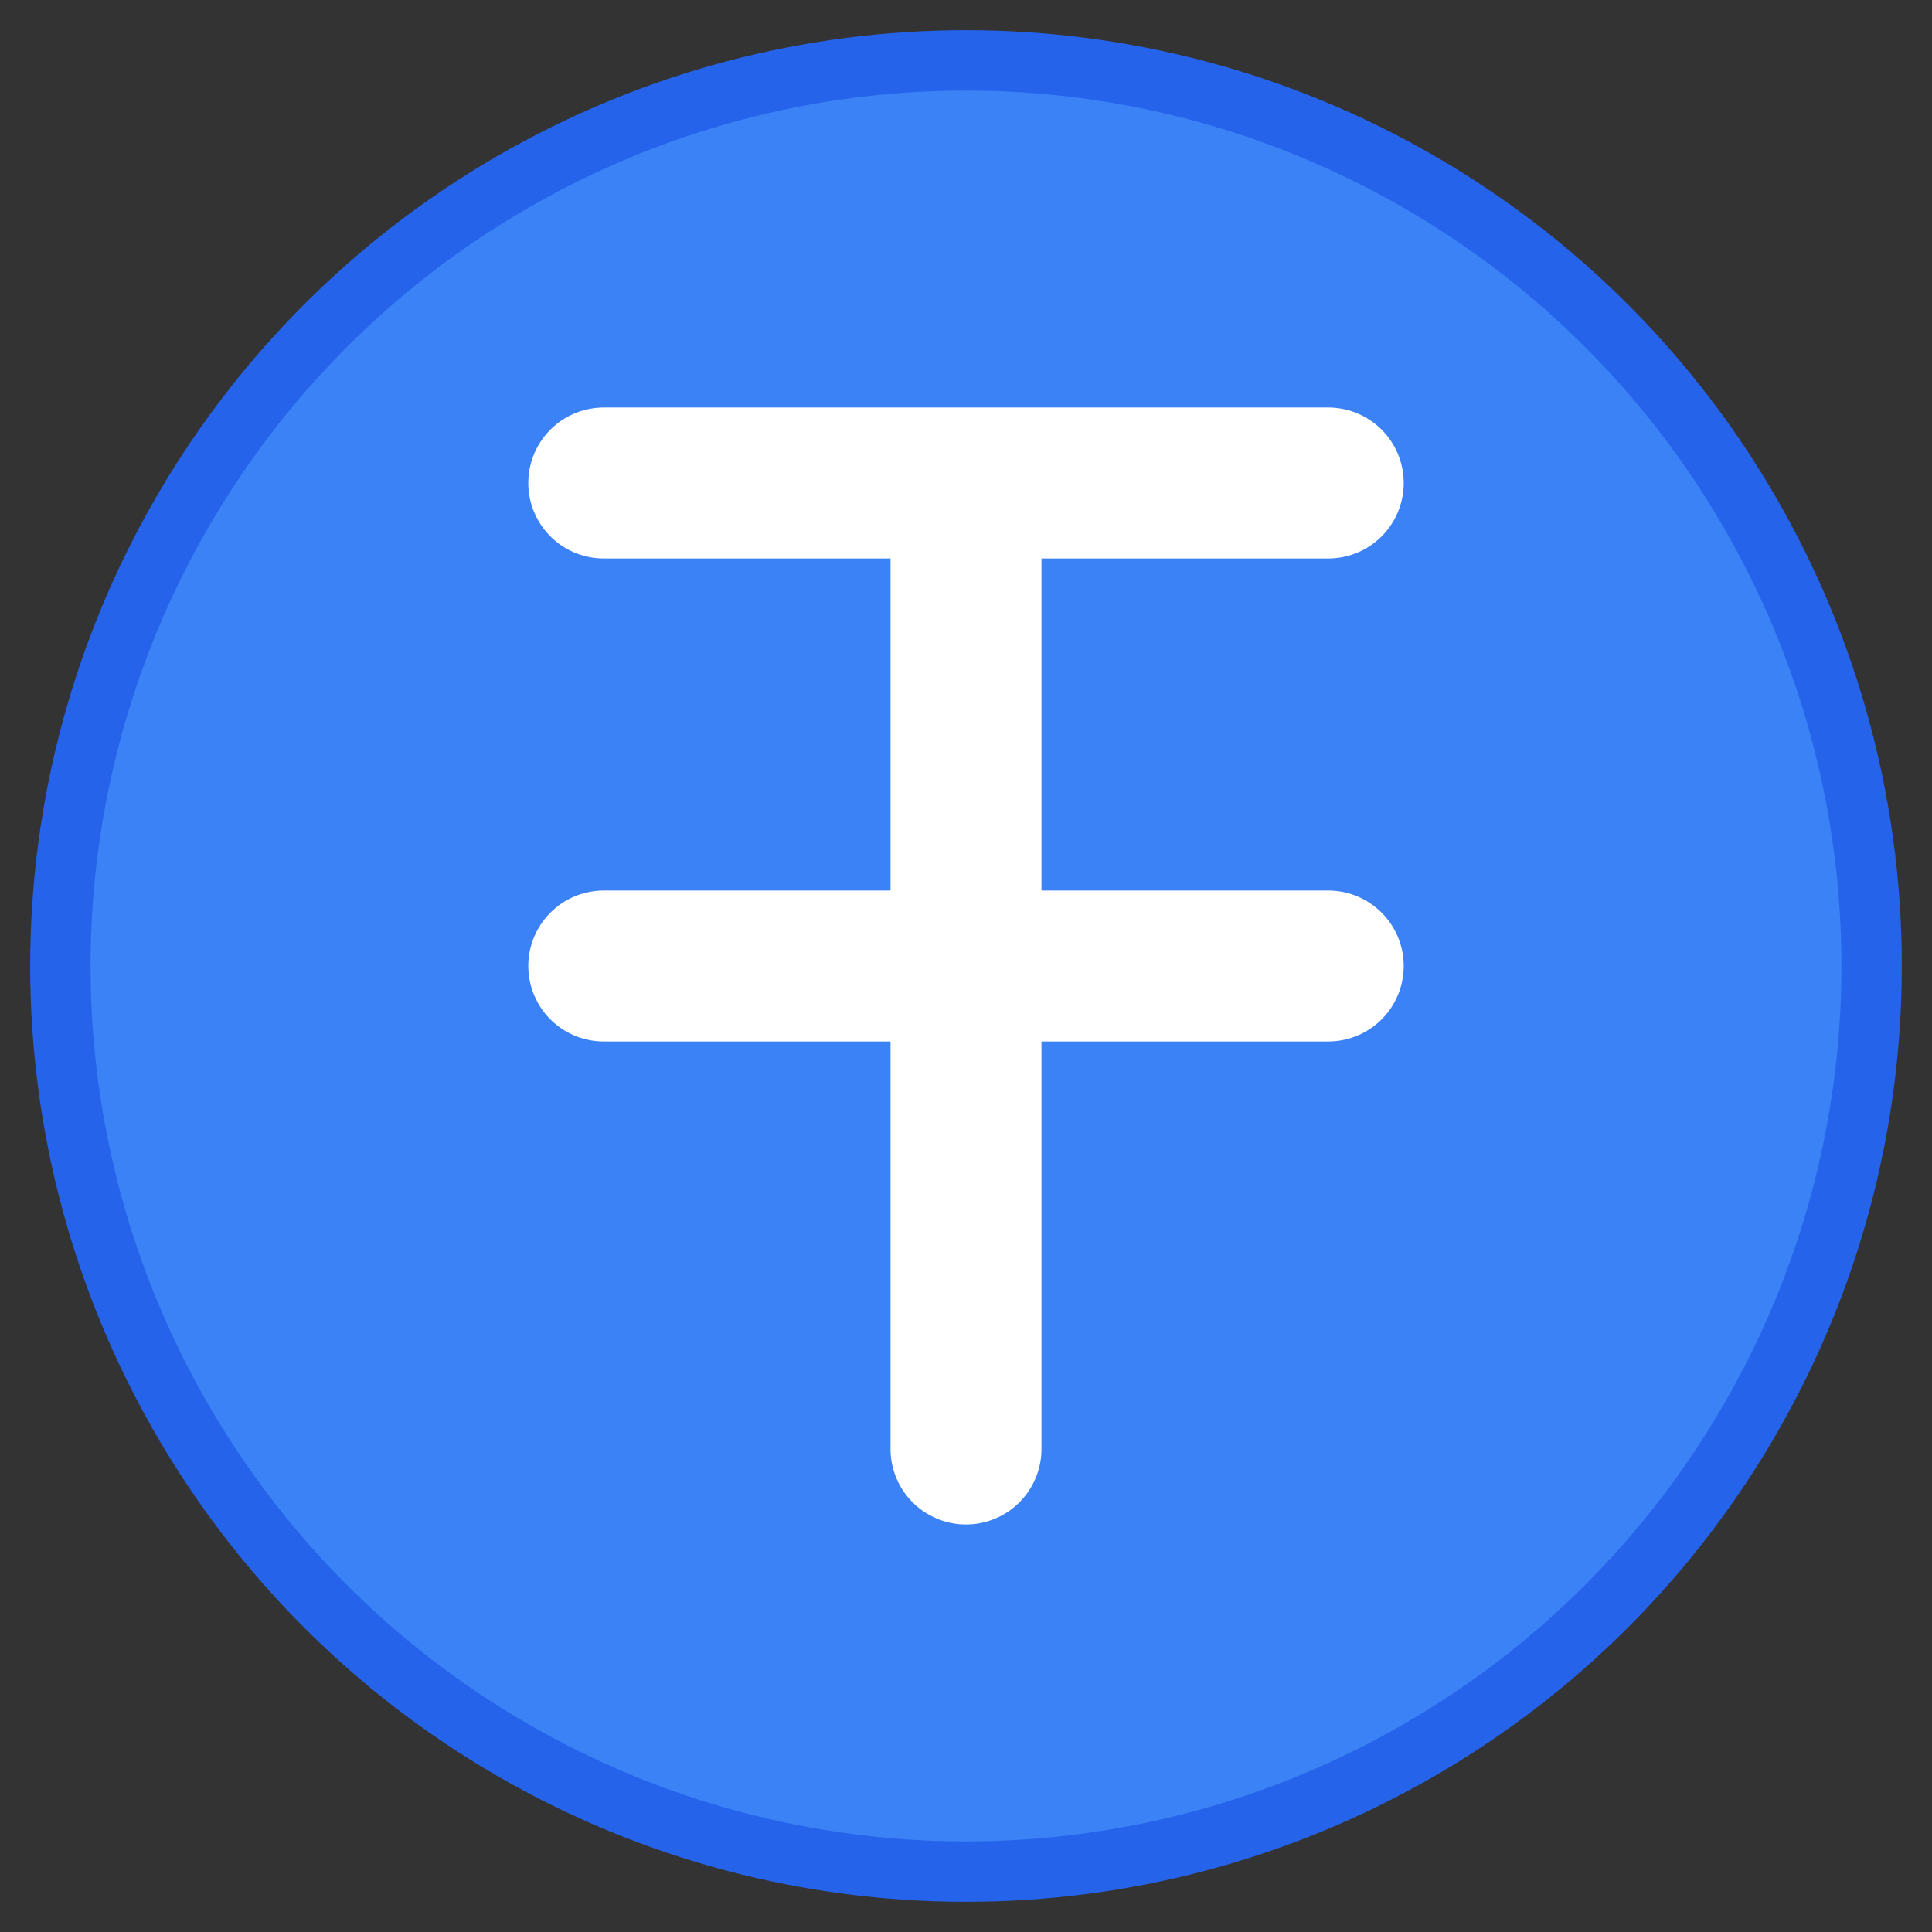
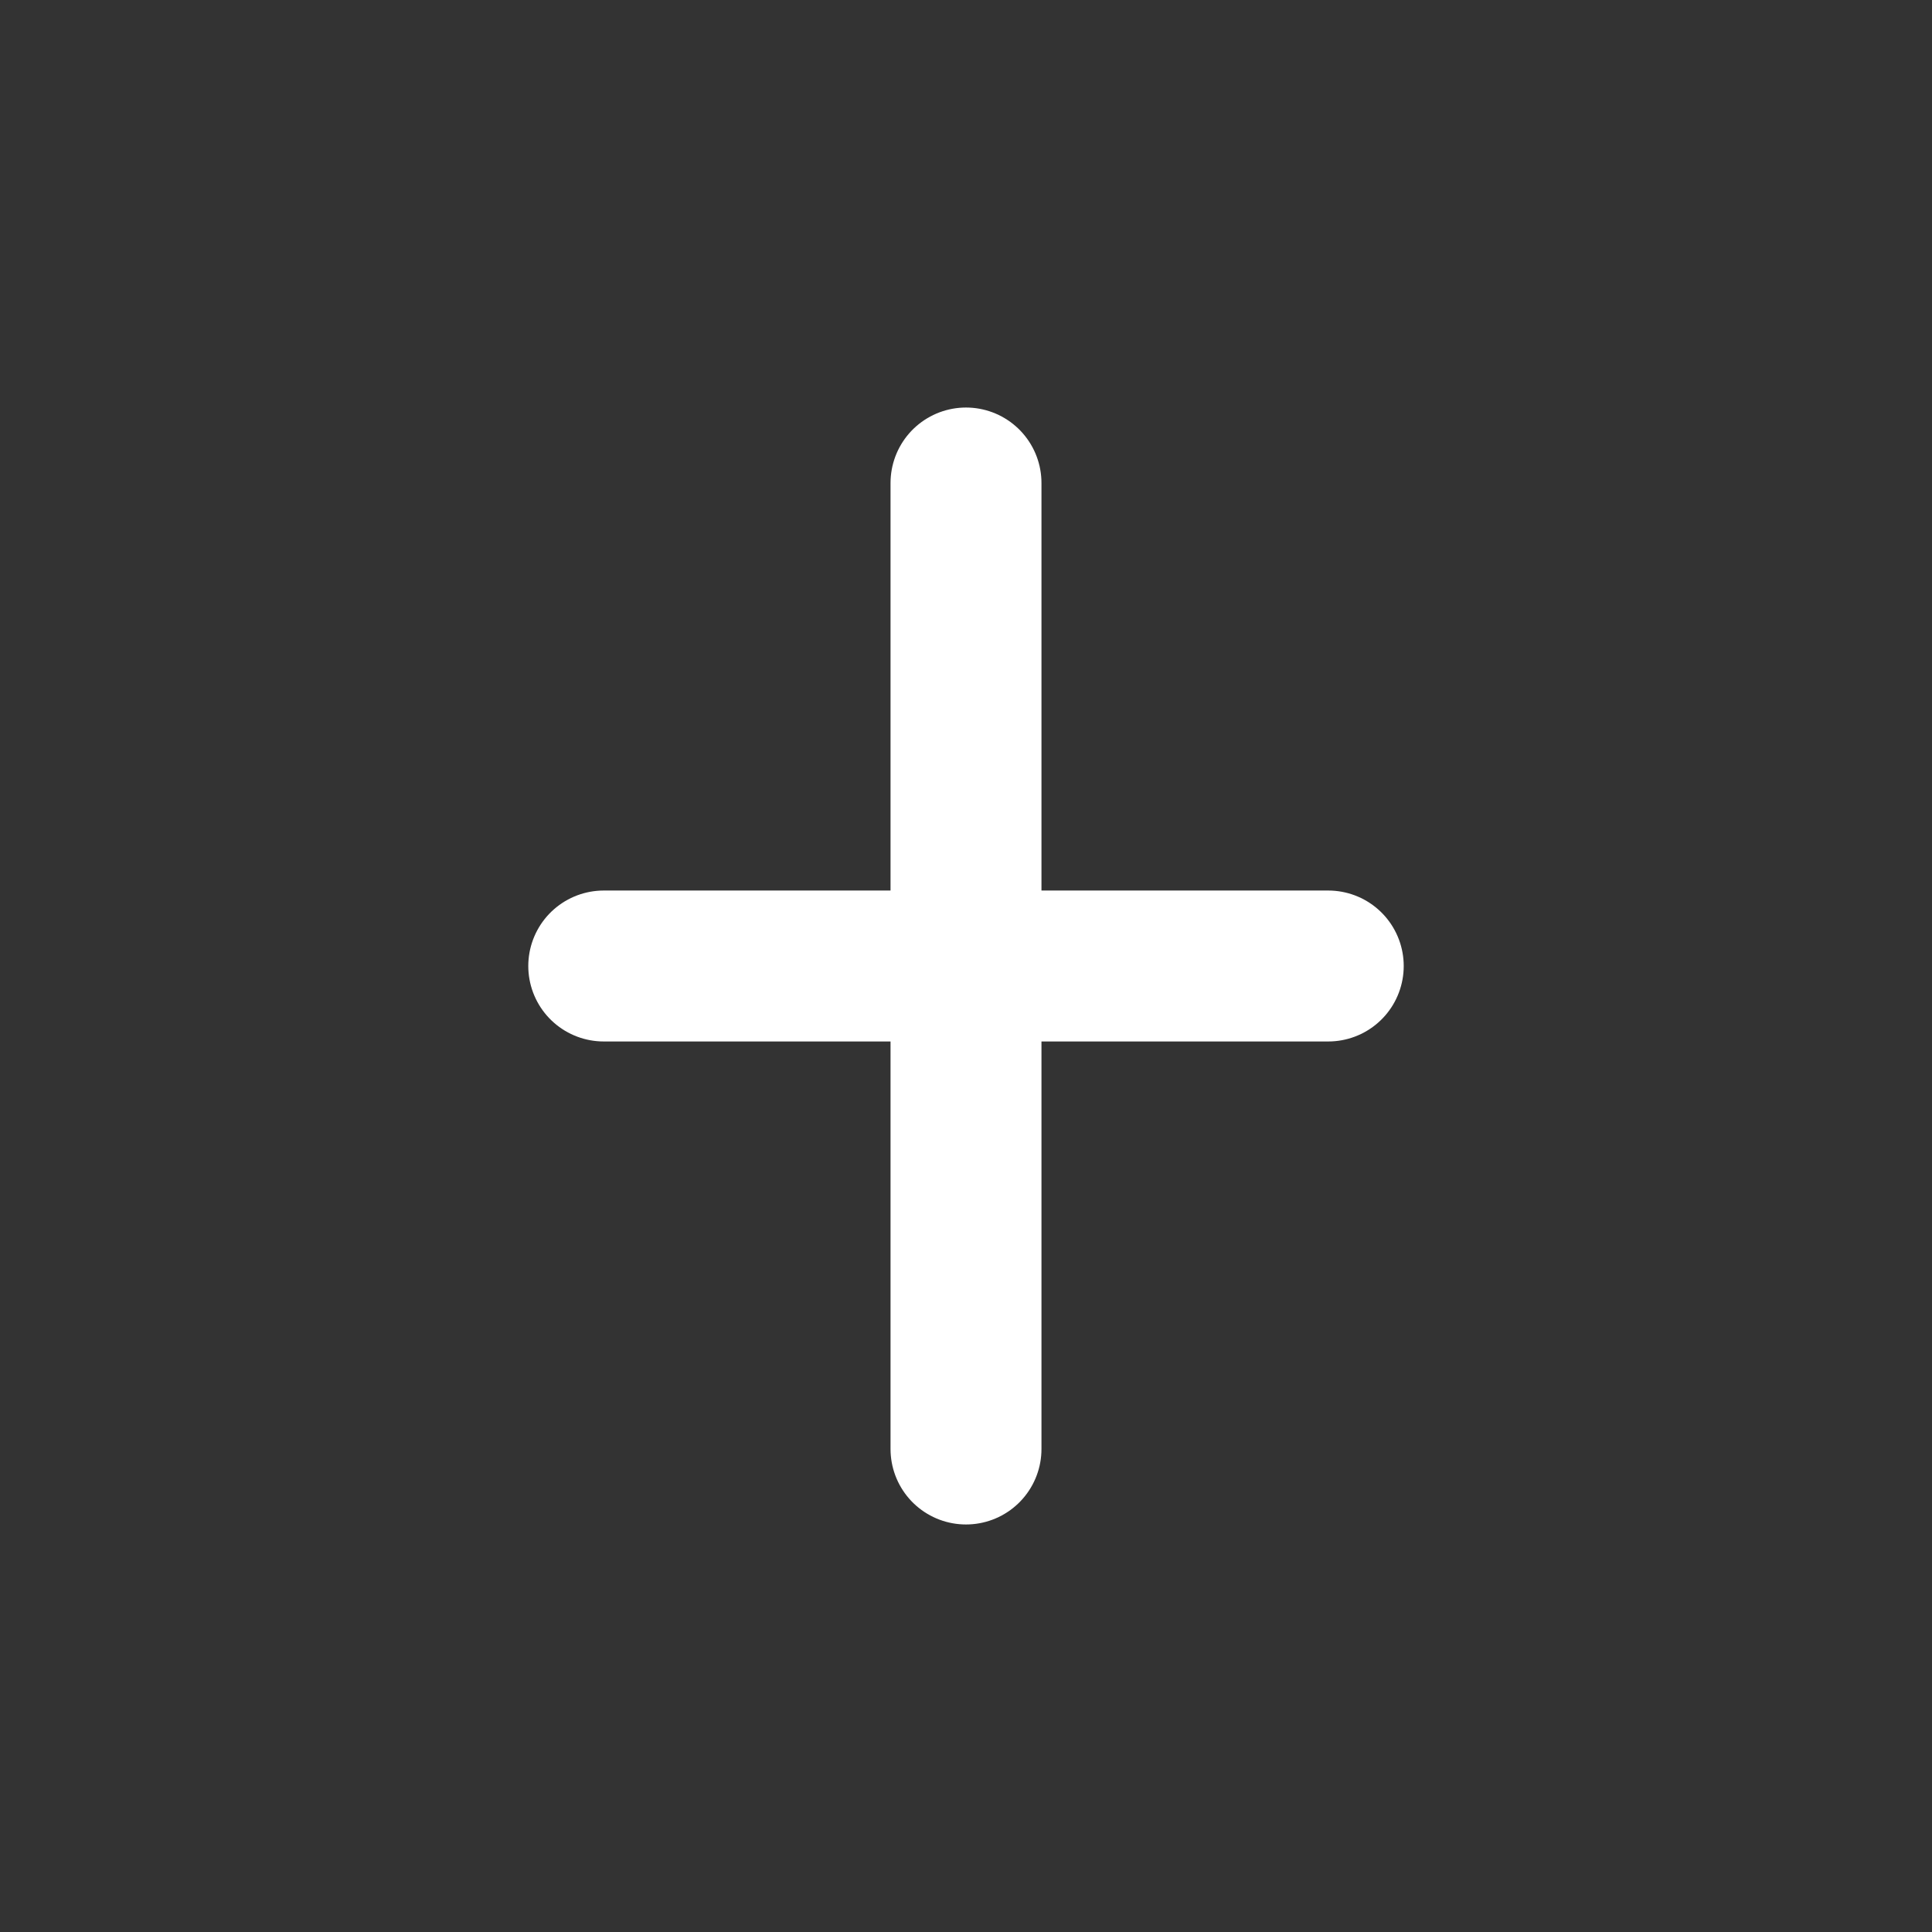
<svg xmlns="http://www.w3.org/2000/svg" width="32" height="32" viewBox="0 0 32 32" version="1.1">
  <rect x="0" y="0" width="32" height="32" fill="#333333" stroke="none" />
  <style>
        @media (prefers-color-scheme: dark) {
            circle { fill: #60A5FA; stroke: #3B82F6; }
        }
    </style>
-   <circle cx="16" cy="16" r="15" fill="#3B82F6" stroke="#2563EB" stroke-width="1" />
  <g stroke="#FFFFFF" stroke-width="2.5" stroke-linecap="round" stroke-linejoin="round">
-     <path d="M10 8h12M16 8v16M10 16h12" />
+     <path d="M10 8M16 8v16M10 16h12" />
  </g>
</svg>